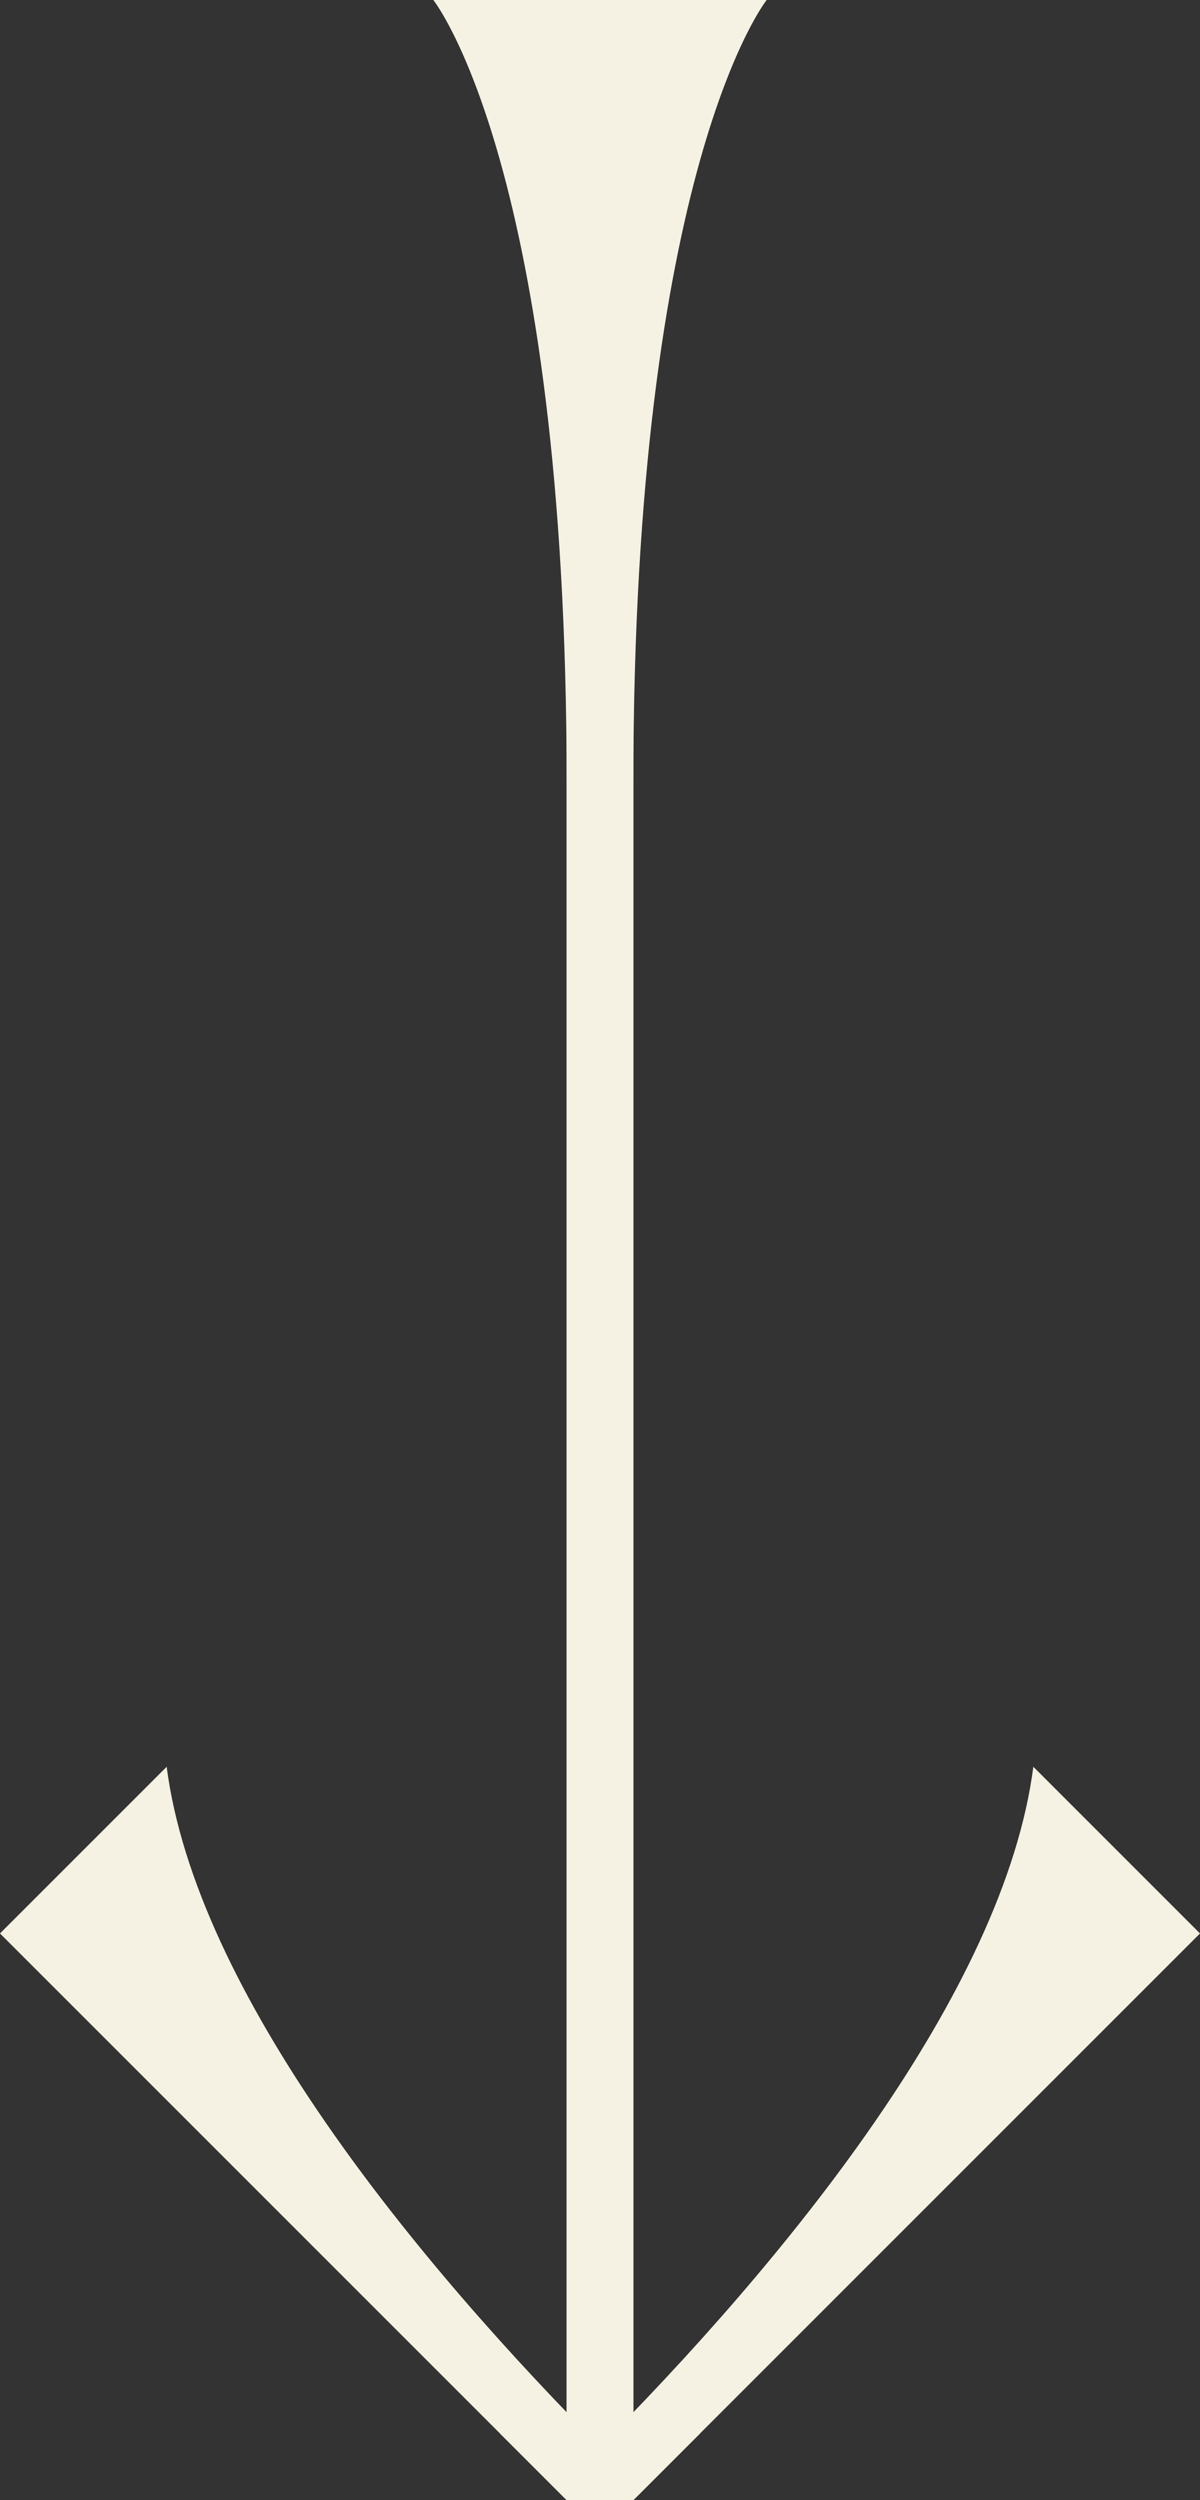
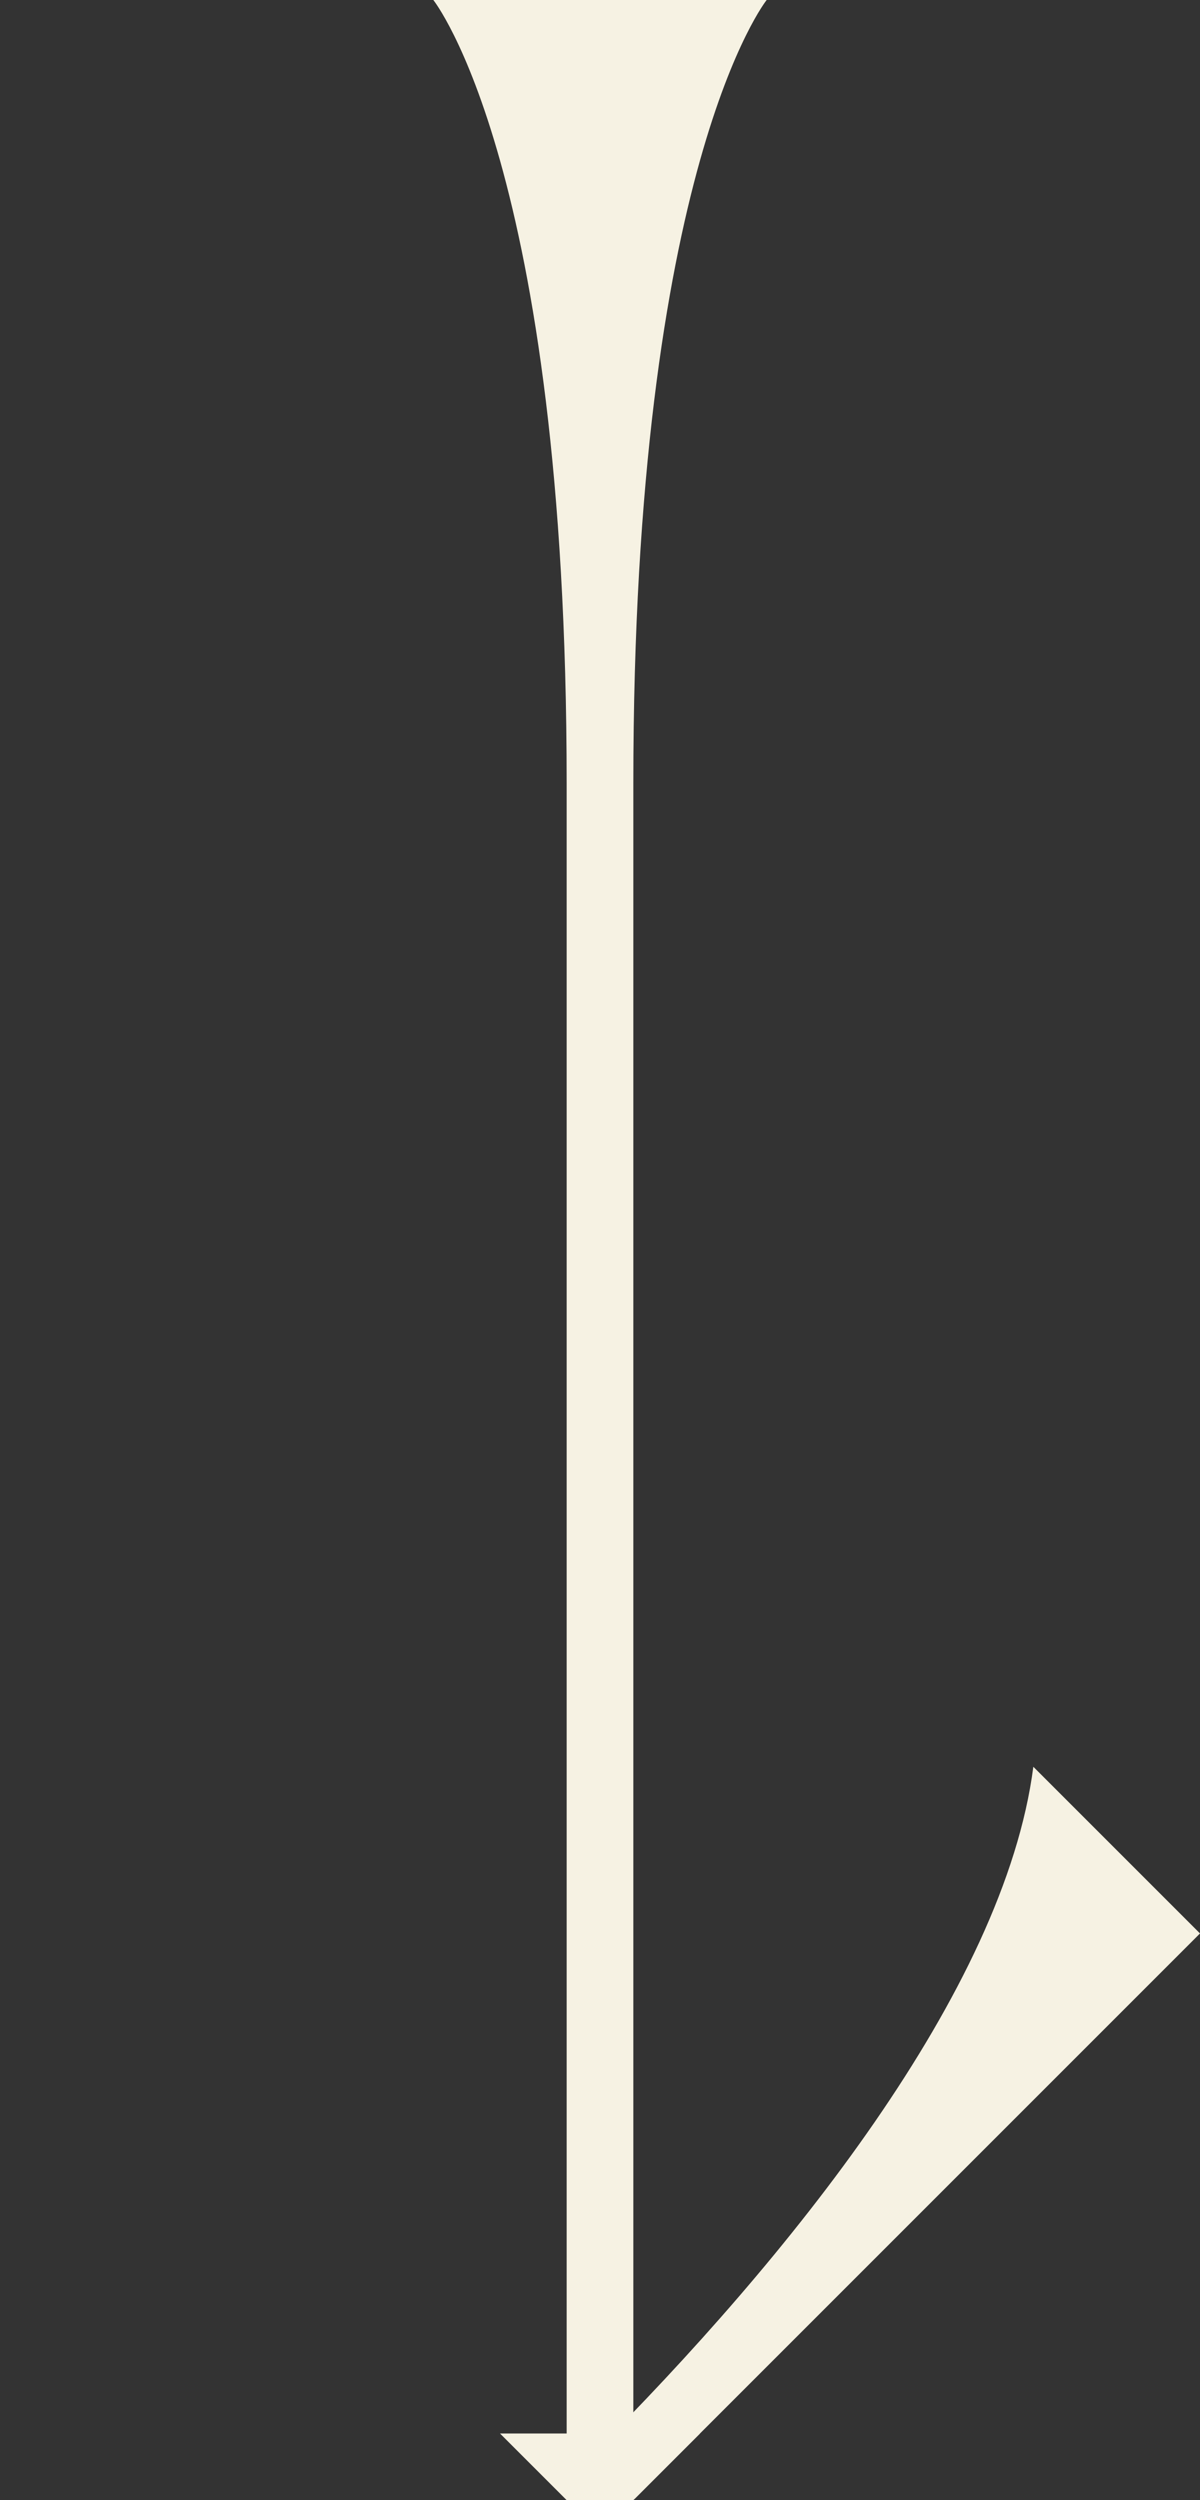
<svg xmlns="http://www.w3.org/2000/svg" width="36" height="75" viewBox="0 0 36 75" fill="none">
  <rect x="0" y="0" width="36" height="75" fill="#333333" stroke="none" />
-   <path d="M18 0L18 73" stroke="#F6F2E3" stroke-width="2" />
-   <path d="M5 53C5.873 59.747 12.388 67.777 18.276 73.665L16.971 74.971L0 58L5 53Z" fill="#F6F2E3" />
-   <path d="M31 53C30.128 59.747 23.612 67.777 17.724 73.665L19.029 74.971L36 58L31 53Z" fill="#F6F2E3" />
+   <path d="M31 53C30.128 59.747 23.612 67.777 17.724 73.665L19.029 74.971L36 58Z" fill="#F6F2E3" />
  <path d="M19 75H17L15 73H21L19 75Z" fill="#F6F2E3" />
  <path d="M13 0H23C23 0 19 5 19 23.5V37.5V75H17V37.5V23.5C17 5 13 0 13 0Z" fill="#F6F2E3" />
</svg>